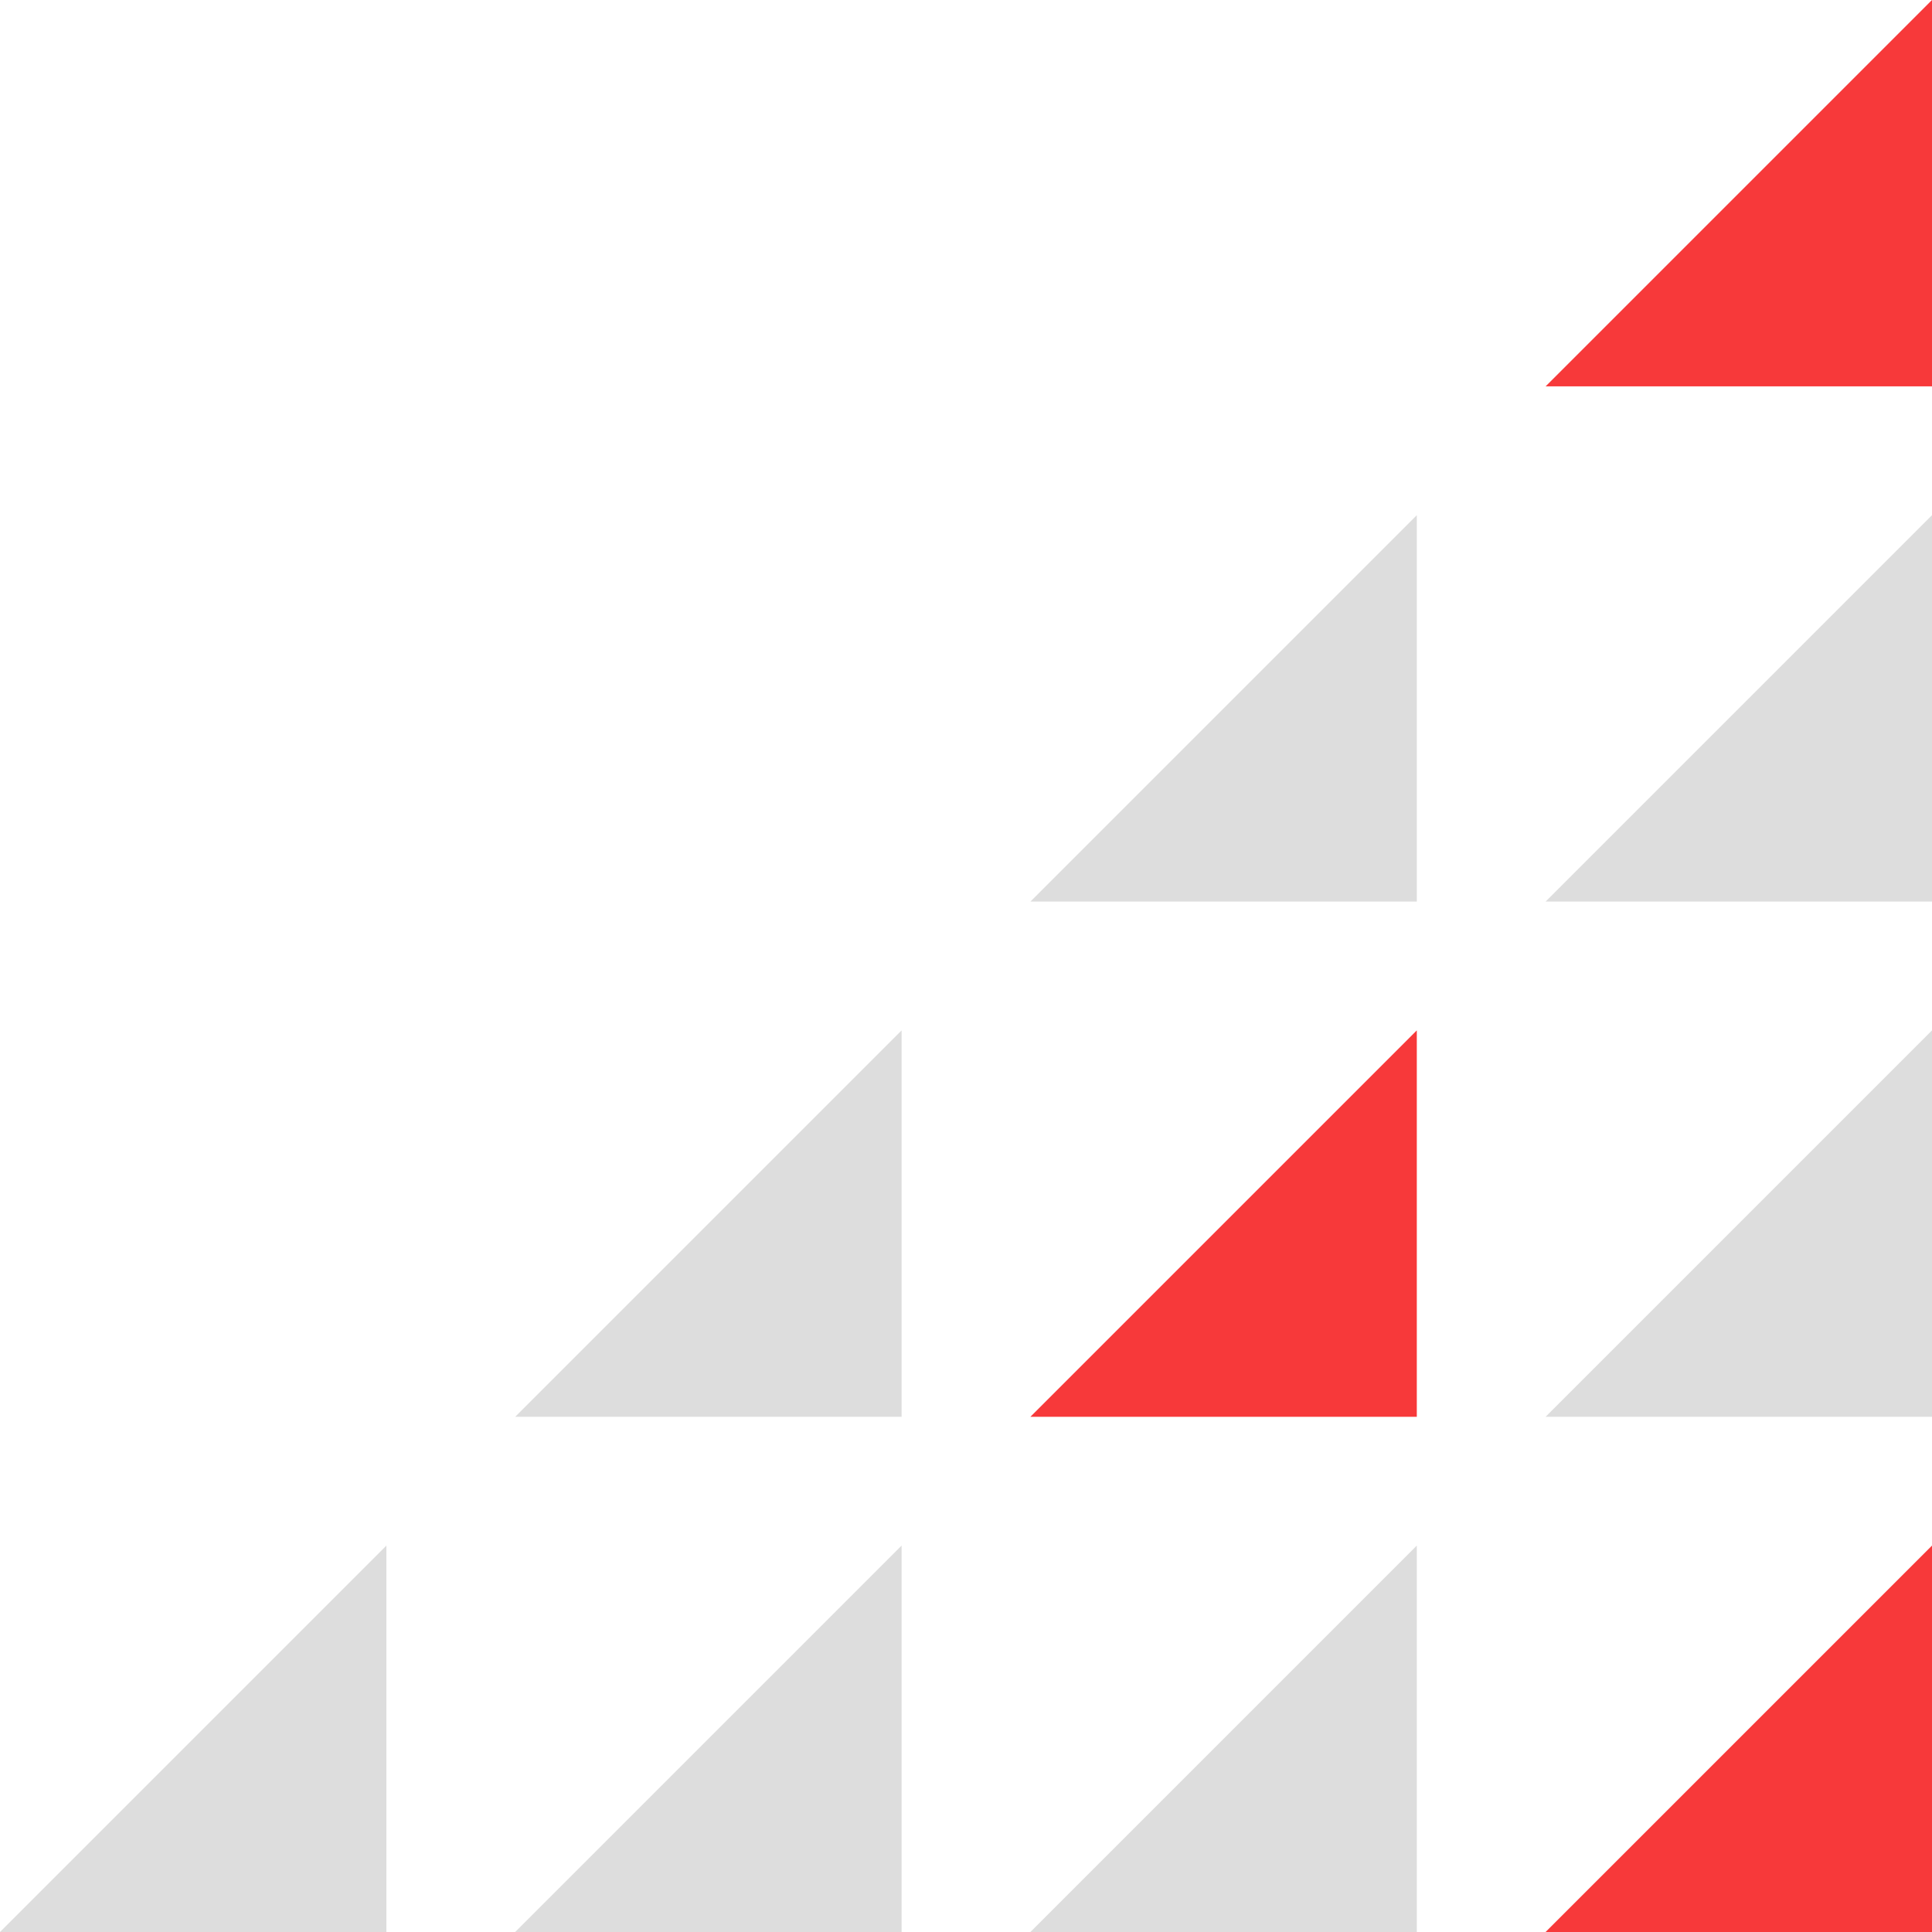
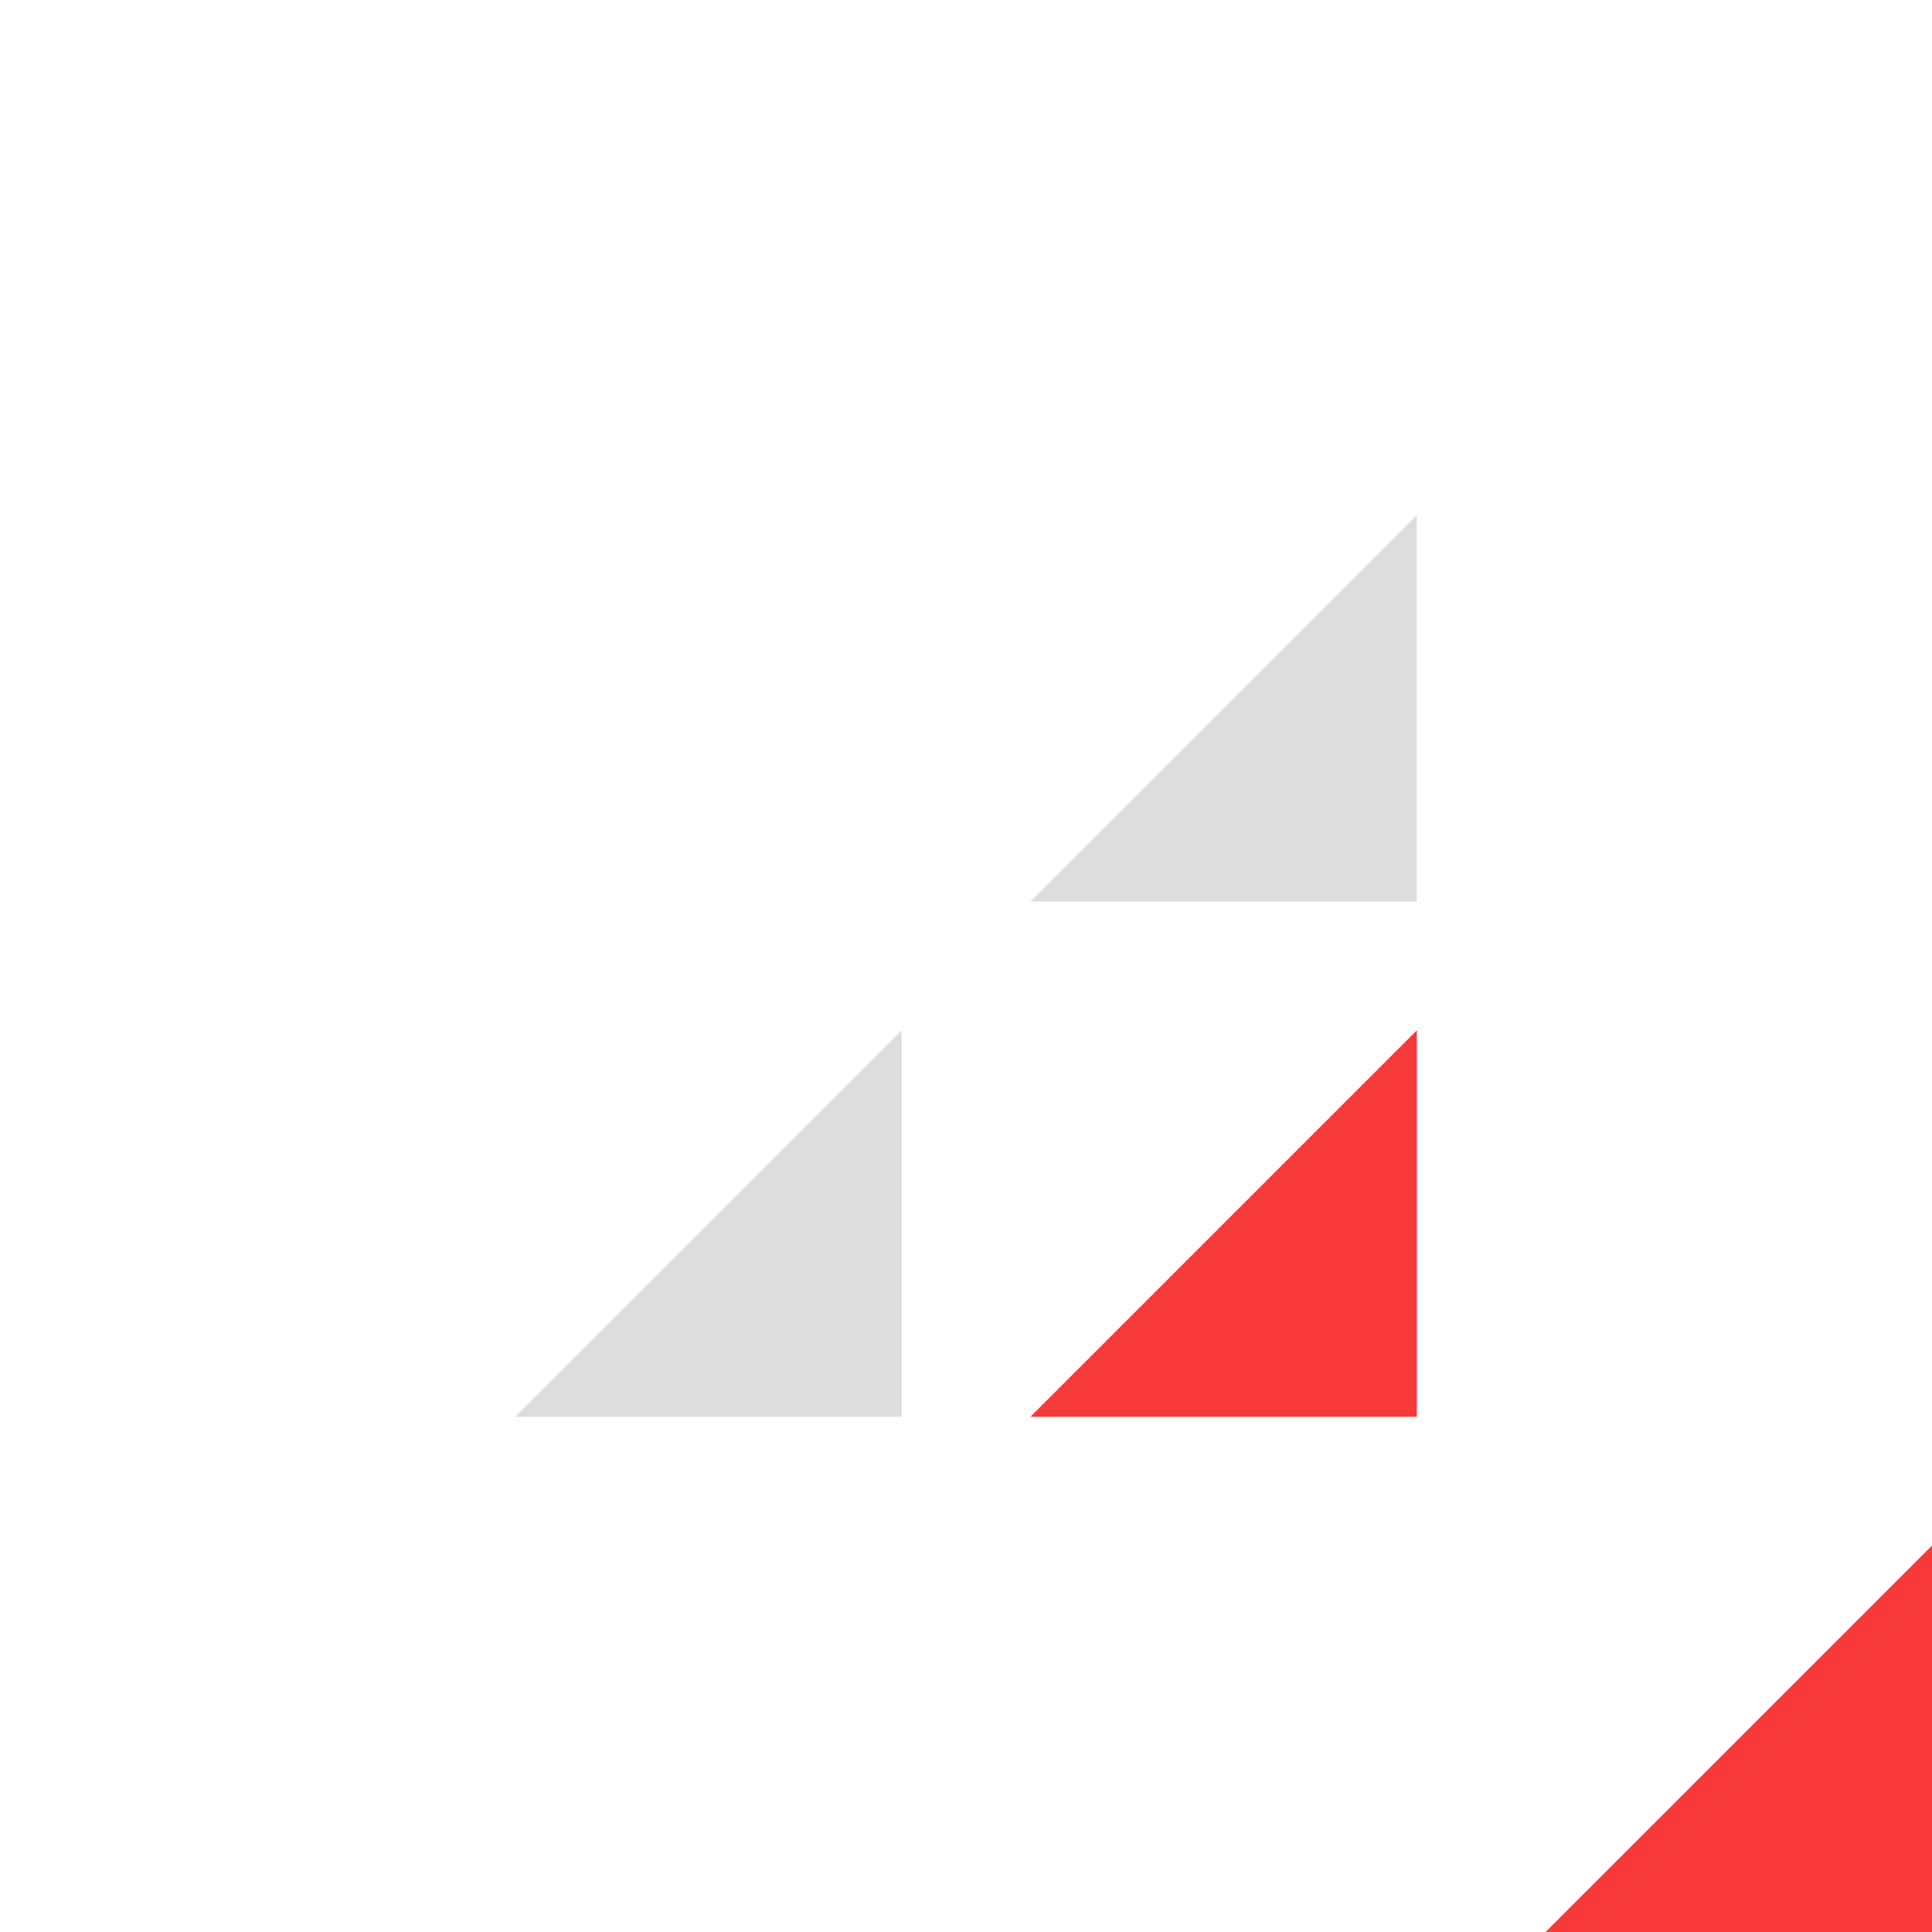
<svg xmlns="http://www.w3.org/2000/svg" width="88.816" height="88.815">
-   <path fill="#f7393a" d="M71.053 17.762h17.763V-.001Z" />
-   <path fill="#ddd" d="M47.369 41.446h17.763V23.683ZM71.053 41.446h17.763V23.683ZM23.685 65.131h17.763V47.368Z" />
+   <path fill="#ddd" d="M47.369 41.446h17.763V23.683ZM71.053 41.446h17.763ZM23.685 65.131h17.763V47.368Z" />
  <path fill="#f7393a" d="M47.369 65.131h17.763V47.368Z" />
-   <path fill="#ddd" d="M71.053 65.131h17.763V47.368ZM0 88.815h17.763V71.052ZM23.685 88.815h17.763V71.052ZM47.369 88.815h17.763V71.052Z" />
  <path fill="#f7393a" d="M71.053 88.815h17.763V71.052Z" />
</svg>